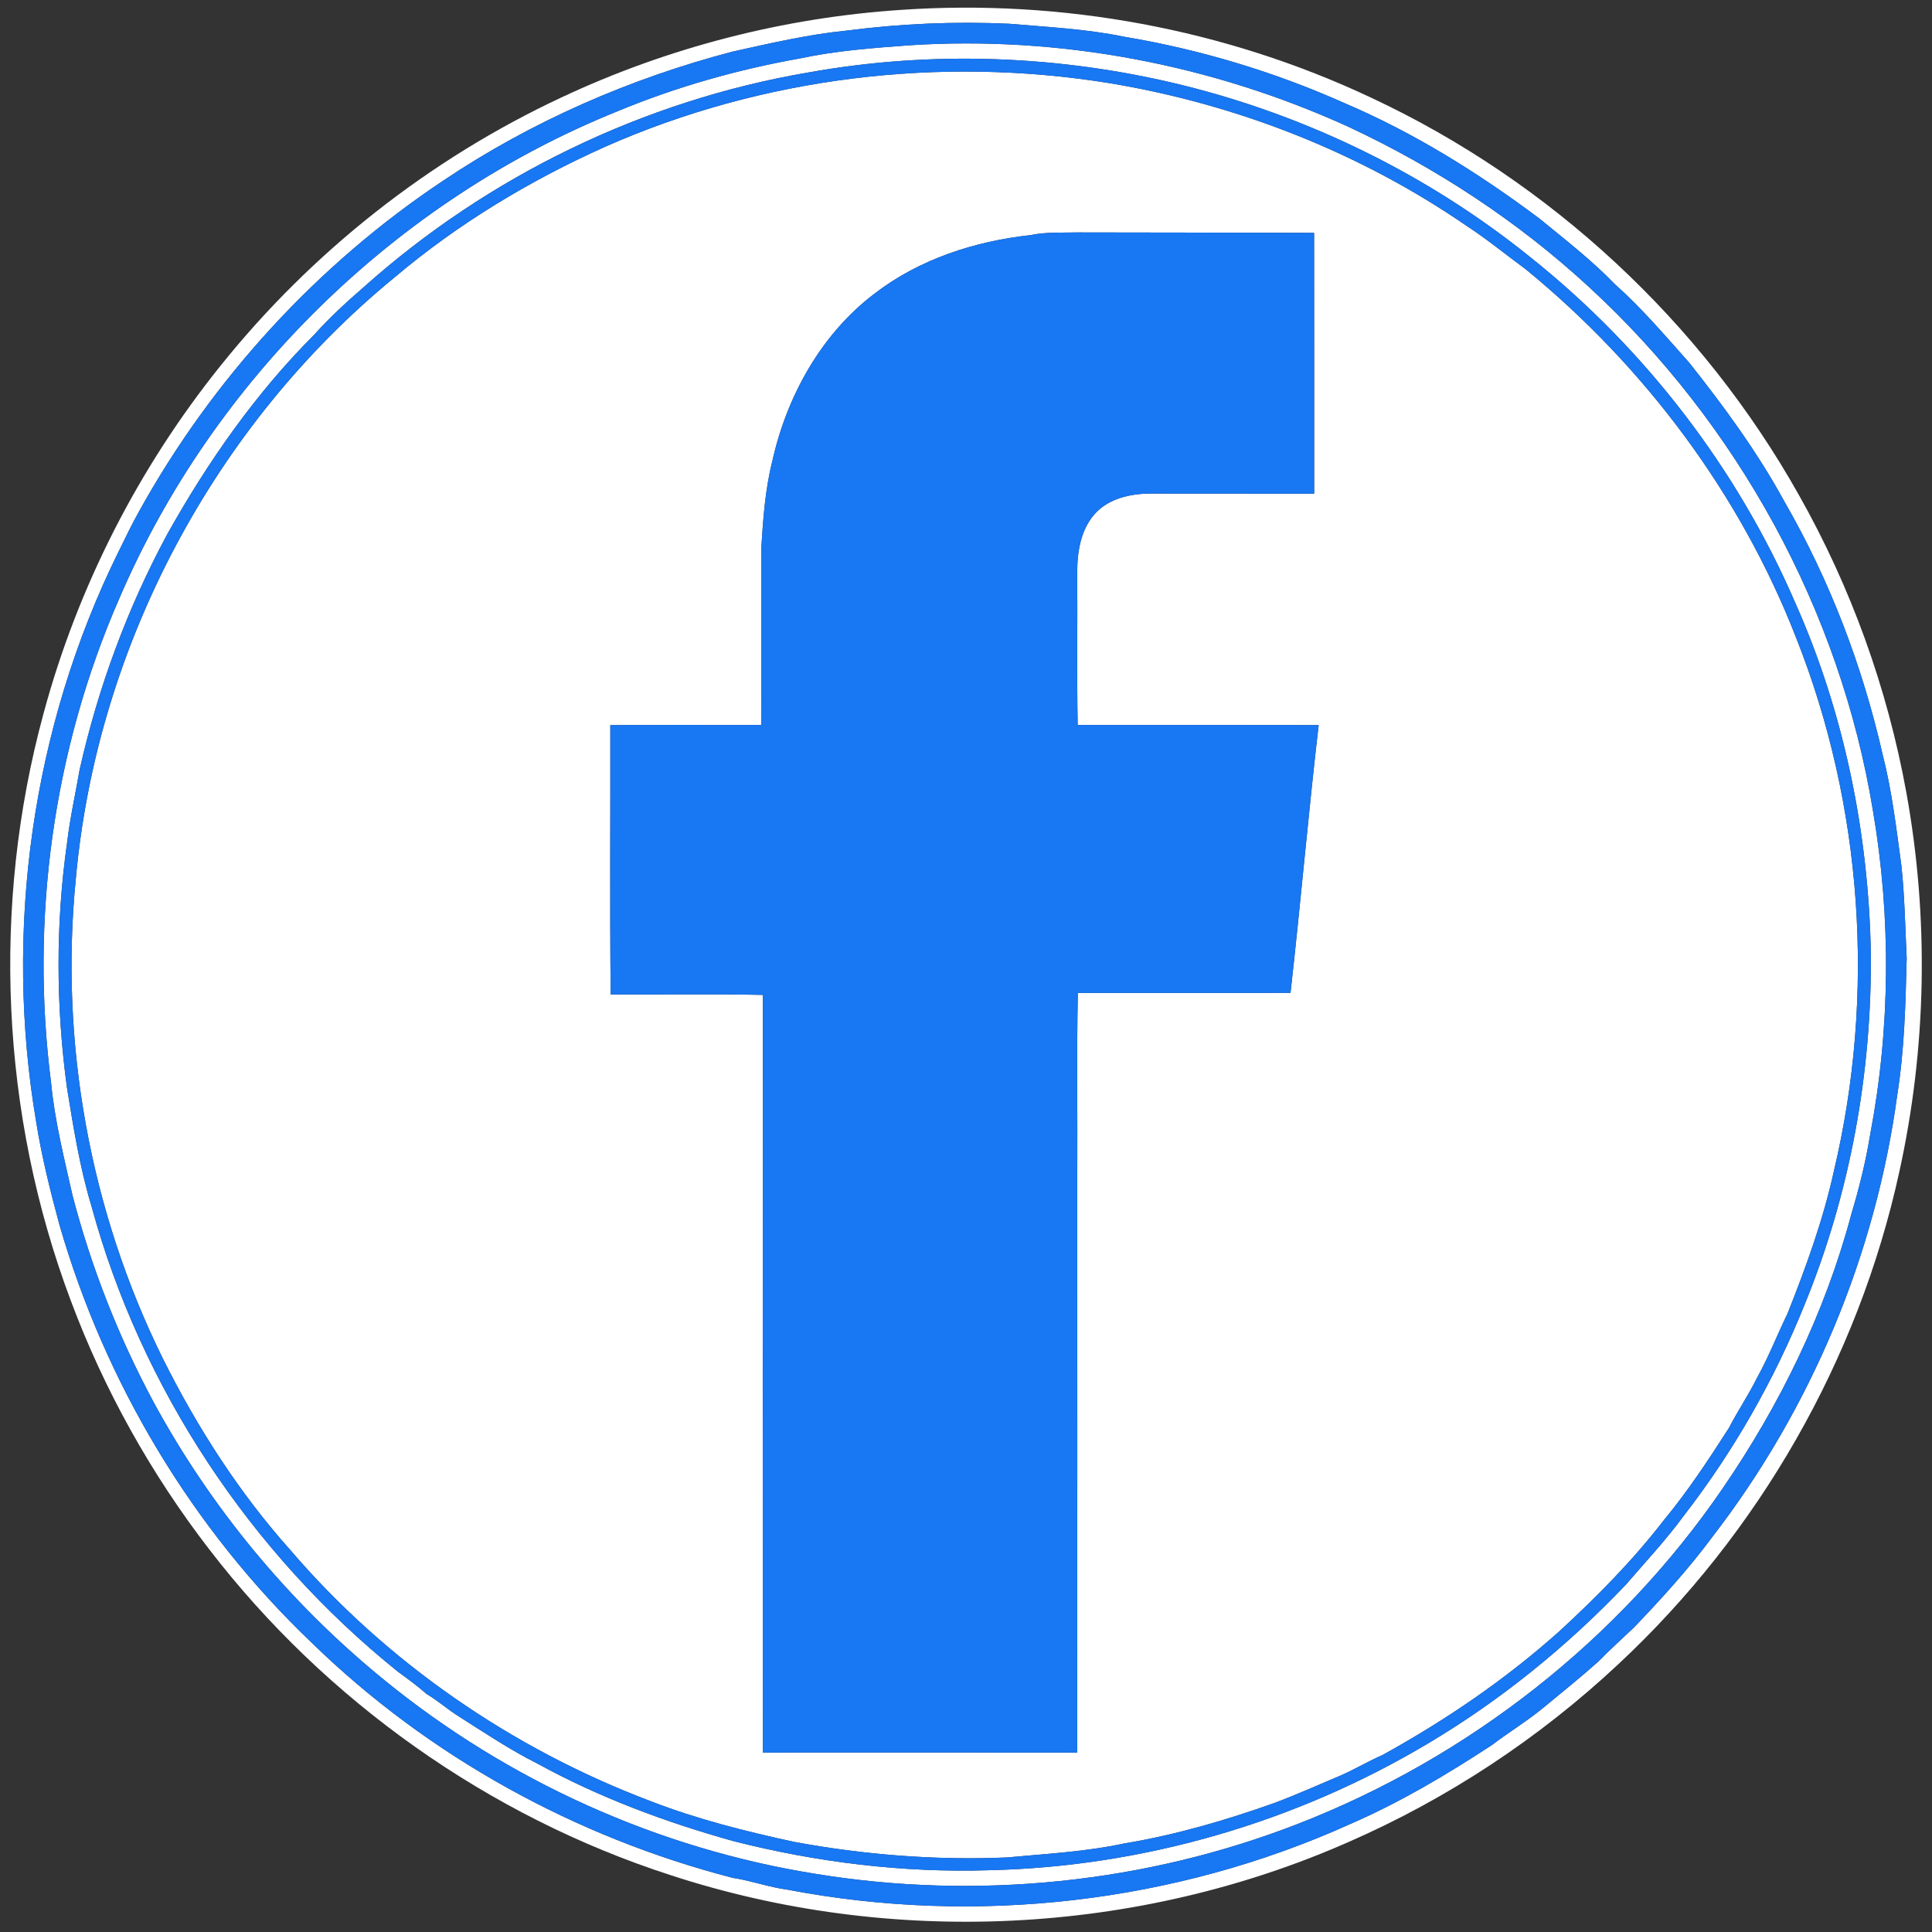
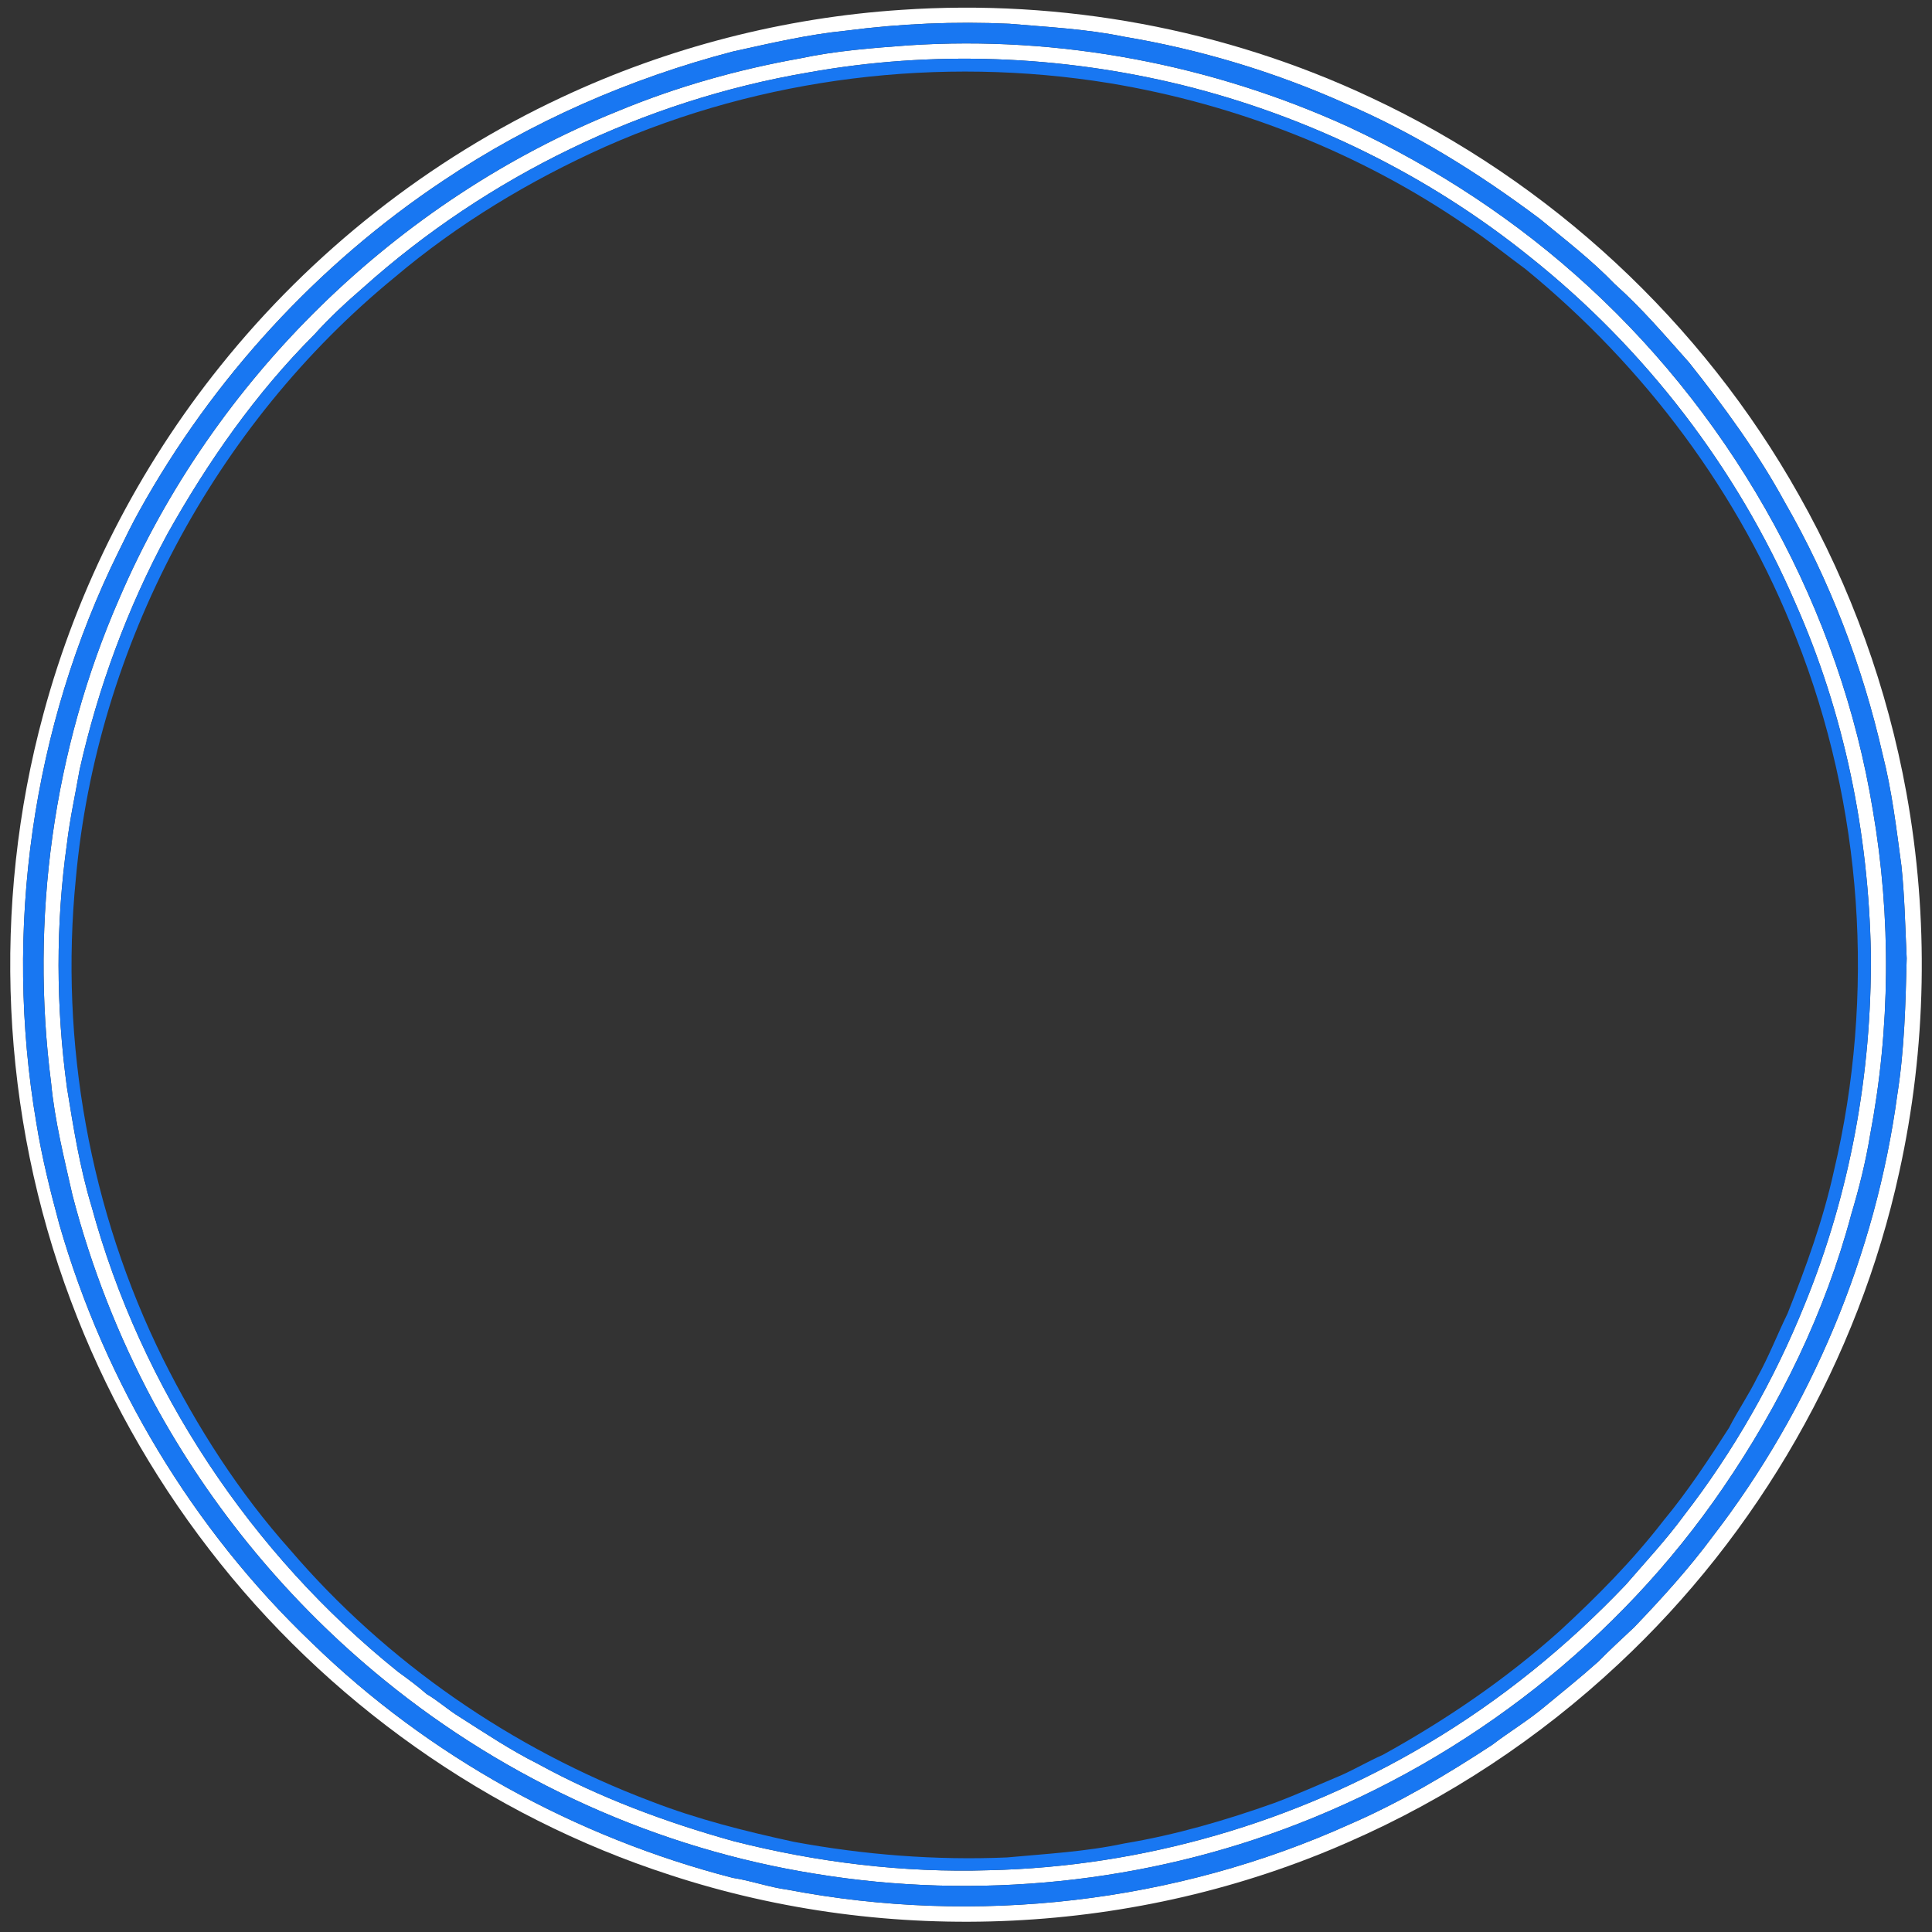
<svg xmlns="http://www.w3.org/2000/svg" width="758pt" height="758pt" viewBox="0 0 758 758" version="1.1">
  <rect x="0" y="0" width="758" height="758" fill="#333333" stroke="none" />
  <g id="#ffffffff">
    <path fill="#ffffff" opacity="1.00" d=" M 353.61 3.87 C 416.59 -0.44 480.65 11.34 537.78 38.25 C 608.21 71.10 667.80 126.52 705.82 194.29 C 726.25 230.46 740.52 270.09 747.94 310.97 C 756.85 360.15 755.93 411.10 745.14 459.91 C 729.07 533.45 689.97 601.66 634.91 652.95 C 603.88 681.99 567.90 705.75 528.95 722.75 C 445.82 759.38 349.22 763.93 262.93 735.64 C 191.61 712.56 127.78 667.29 82.11 607.89 C 59.28 578.31 40.85 545.31 27.78 510.30 C 0.27 437.16 -3.43 355.39 17.06 280.00 C 30.45 230.34 54.32 183.57 86.54 143.48 C 122.32 98.82 168.42 62.47 220.27 38.23 C 262.06 18.61 307.54 6.90 353.61 3.87 M 331.98 12.03 C 316.94 13.52 302.21 16.99 287.48 20.23 C 247.23 30.77 208.53 47.63 173.96 70.83 C 124.58 103.70 83.36 148.66 54.62 200.53 C 51.70 205.74 49.11 211.14 46.48 216.50 C 12.50 285.29 1.37 364.95 14.25 440.51 C 16.41 454.00 19.73 467.28 23.30 480.46 C 41.19 542.60 75.57 599.96 122.39 644.60 C 168.09 689.10 225.80 720.85 287.50 736.76 C 294.79 737.87 301.77 740.45 309.10 741.42 C 382.95 755.54 461.08 746.65 529.65 715.68 C 549.24 707.19 567.65 696.25 585.47 684.56 C 592.14 679.47 599.37 675.14 605.82 669.76 C 612.93 663.89 620.13 658.11 627.01 651.96 C 631.62 647.30 636.44 642.86 641.22 638.37 C 652.03 627.07 662.58 615.47 671.90 602.89 C 710.62 552.67 735.94 492.19 744.41 429.33 C 747.20 411.70 747.62 393.80 748.07 375.99 C 747.49 363.92 747.28 351.80 746.01 339.77 C 744.03 325.11 742.30 310.35 738.63 295.99 C 730.72 261.33 717.93 227.71 700.16 196.89 C 689.56 177.46 676.45 159.54 662.71 142.25 C 653.30 131.69 644.11 120.87 633.52 111.45 C 624.48 102.05 614.11 94.09 604.07 85.82 C 580.30 68.01 554.89 52.14 527.53 40.47 C 499.94 28.16 470.74 19.37 440.93 14.39 C 426.14 11.34 411.01 10.62 396.00 9.32 C 374.63 8.35 353.19 9.26 331.98 12.03 Z" />
    <path fill="#ffffff" opacity="1.00" d=" M 356.60 17.78 C 415.63 13.91 475.53 25.28 529.30 49.87 C 563.58 65.91 595.60 86.92 623.44 112.62 C 681.77 166.29 721.95 239.59 734.80 317.89 C 742.02 360.02 741.68 403.46 733.69 445.45 C 731.98 455.91 729.39 466.22 726.35 476.36 C 716.10 514.86 698.37 551.16 675.87 583.96 C 635.31 643.25 576.30 689.49 509.41 715.50 C 449.54 738.86 383.37 745.55 319.97 735.18 C 258.17 725.35 199.21 698.67 150.75 659.13 C 113.80 629.06 82.78 591.72 60.11 549.83 C 46.39 524.24 35.74 497.01 28.43 468.91 C 25.16 454.33 21.47 439.78 20.05 424.87 C 11.79 360.67 20.83 294.19 46.79 234.84 C 83.68 148.81 155.63 78.48 242.48 43.57 C 265.48 34.02 289.57 27.24 314.07 22.88 C 328.06 19.89 342.36 18.84 356.60 17.78 M 317.11 28.44 C 252.57 39.44 191.38 69.08 142.62 112.73 C 135.85 118.58 129.25 124.67 123.27 131.33 C 100.27 154.33 81.48 181.25 65.63 209.58 C 49.97 238.60 38.48 269.82 31.24 301.98 C 29.58 311.59 27.43 321.13 26.29 330.83 C 21.80 362.61 21.94 394.98 26.28 426.77 C 28.81 442.38 31.30 458.08 35.90 473.25 C 55.37 544.76 98.35 609.45 156.08 655.84 C 159.94 658.66 163.81 661.49 167.41 664.65 C 171.96 667.31 175.86 670.92 180.37 673.65 C 190.42 680.04 200.35 686.68 211.02 692.02 C 235.24 705.31 261.31 714.98 287.88 722.38 C 320.55 730.68 354.34 734.82 388.06 733.76 C 448.41 732.42 508.25 715.02 560.09 684.13 C 588.76 667.13 614.86 645.91 637.84 621.78 C 645.56 612.82 653.67 604.17 660.67 594.61 C 680.19 569.40 696.11 541.42 708.02 511.85 C 725.85 468.27 734.41 421.05 734.01 374.01 C 733.13 326.88 723.57 279.74 704.39 236.60 C 681.55 183.66 645.29 136.64 600.20 100.74 C 560.41 68.67 513.45 45.65 463.87 33.39 C 416.00 21.64 365.66 19.72 317.11 28.44 Z" />
-     <path fill="#ffffff" opacity="1.00" d=" M 237.44 57.57 C 299.10 30.28 368.75 21.84 435.24 32.62 C 485.27 40.89 533.63 59.87 575.44 88.64 C 583.45 93.86 590.84 99.95 598.55 105.60 C 645.30 143.85 682.72 193.79 704.67 250.16 C 730.87 316.22 735.91 390.33 719.51 459.44 C 715.30 478.62 708.56 497.13 701.33 515.34 C 697.26 523.69 693.92 532.38 689.39 540.50 C 686.07 547.26 681.79 553.49 678.36 560.19 C 670.34 572.69 662.16 585.12 652.67 596.57 C 640.53 612.30 626.51 626.47 611.91 639.91 C 590.82 658.81 567.28 674.83 542.51 688.51 C 537.05 690.90 531.91 693.94 526.47 696.39 C 517.76 700.04 509.16 703.93 500.32 707.26 C 481.01 714.15 461.24 719.92 440.98 723.28 C 425.87 726.52 410.39 727.32 395.05 728.75 C 367.07 729.93 339.02 727.72 311.50 722.63 C 292.50 718.50 273.56 713.77 255.41 706.72 C 201.04 686.22 151.68 652.24 113.85 608.08 C 93.78 585.61 77.38 560.02 63.94 533.10 C 35.28 475.16 23.35 409.09 29.75 344.77 C 37.93 253.68 84.12 166.73 154.85 108.79 C 179.69 87.80 207.79 70.85 237.44 57.57 M 343.19 115.14 C 322.16 131.04 308.70 155.42 303.02 180.88 C 300.20 192.04 299.41 203.53 298.69 214.97 C 298.64 238.13 298.73 261.29 298.64 284.45 C 278.91 284.47 259.18 284.36 239.45 284.50 C 239.52 319.72 239.24 354.94 239.59 390.15 C 259.49 390.28 279.40 389.90 299.29 390.34 C 299.22 489.42 299.26 588.50 299.27 687.59 C 340.39 687.59 381.51 687.54 422.64 687.61 C 422.70 612.08 422.65 536.55 422.66 461.02 C 422.80 437.21 422.38 413.38 422.88 389.58 C 450.69 389.56 478.51 389.59 506.32 389.56 C 510.26 354.57 513.30 319.46 517.36 284.48 C 485.85 284.39 454.33 284.46 422.82 284.44 C 422.44 264.64 422.79 244.82 422.64 225.01 C 422.58 216.80 423.90 207.89 429.59 201.56 C 434.94 195.64 443.26 193.73 450.95 193.65 C 472.50 193.70 494.05 193.64 515.60 193.69 C 515.58 159.58 515.63 125.47 515.57 91.36 C 484.69 91.32 453.82 91.19 422.94 91.19 C 416.70 91.35 410.37 90.96 404.22 92.25 C 382.43 94.65 360.72 101.66 343.19 115.14 Z" />
  </g>
  <g id="#1877f2ff">
    <path fill="#1877f2" opacity="1.00" d=" M 331.98 12.03 C 353.19 9.26 374.63 8.35 396.00 9.32 C 411.01 10.62 426.14 11.34 440.93 14.39 C 470.74 19.37 499.94 28.16 527.53 40.47 C 554.89 52.14 580.30 68.01 604.07 85.82 C 614.11 94.09 624.48 102.05 633.52 111.45 C 644.11 120.87 653.30 131.69 662.71 142.25 C 676.45 159.54 689.56 177.46 700.16 196.89 C 717.93 227.71 730.72 261.33 738.63 295.99 C 742.30 310.35 744.03 325.11 746.01 339.77 C 747.28 351.80 747.49 363.92 748.07 375.99 C 747.62 393.80 747.20 411.70 744.41 429.33 C 735.94 492.19 710.62 552.67 671.90 602.89 C 662.58 615.47 652.03 627.07 641.22 638.37 C 636.44 642.86 631.62 647.30 627.01 651.96 C 620.13 658.11 612.93 663.89 605.82 669.76 C 599.37 675.14 592.14 679.47 585.47 684.56 C 567.65 696.25 549.24 707.19 529.65 715.68 C 461.08 746.65 382.95 755.54 309.10 741.42 C 301.77 740.45 294.79 737.87 287.50 736.76 C 225.80 720.85 168.09 689.10 122.39 644.60 C 75.57 599.96 41.19 542.60 23.30 480.46 C 19.73 467.28 16.41 454.00 14.25 440.51 C 1.37 364.95 12.50 285.29 46.48 216.50 C 49.11 211.14 51.70 205.74 54.62 200.53 C 83.36 148.66 124.58 103.70 173.96 70.83 C 208.53 47.63 247.23 30.77 287.48 20.23 C 302.21 16.99 316.94 13.52 331.98 12.03 M 356.60 17.78 C 342.36 18.84 328.06 19.89 314.07 22.88 C 289.57 27.24 265.48 34.02 242.48 43.57 C 155.63 78.48 83.68 148.81 46.79 234.84 C 20.83 294.19 11.79 360.67 20.05 424.87 C 21.47 439.78 25.16 454.33 28.43 468.91 C 35.74 497.01 46.39 524.24 60.11 549.83 C 82.78 591.72 113.80 629.06 150.75 659.13 C 199.21 698.67 258.17 725.35 319.97 735.18 C 383.37 745.55 449.54 738.86 509.41 715.50 C 576.30 689.49 635.31 643.25 675.87 583.96 C 698.37 551.16 716.10 514.86 726.35 476.36 C 729.39 466.22 731.98 455.91 733.69 445.45 C 741.68 403.46 742.02 360.02 734.80 317.89 C 721.95 239.59 681.77 166.29 623.44 112.62 C 595.60 86.92 563.58 65.91 529.30 49.87 C 475.53 25.28 415.63 13.91 356.60 17.78 Z" />
    <path fill="#1877f2" opacity="1.00" d=" M 317.11 28.44 C 365.66 19.72 416.00 21.64 463.87 33.39 C 513.45 45.65 560.41 68.67 600.20 100.74 C 645.29 136.64 681.55 183.66 704.39 236.60 C 723.57 279.74 733.13 326.88 734.01 374.01 C 734.41 421.05 725.85 468.27 708.02 511.85 C 696.11 541.42 680.19 569.40 660.67 594.61 C 653.67 604.17 645.56 612.82 637.84 621.78 C 614.86 645.91 588.76 667.13 560.09 684.13 C 508.25 715.02 448.41 732.42 388.06 733.76 C 354.34 734.82 320.55 730.68 287.88 722.38 C 261.31 714.98 235.24 705.31 211.02 692.02 C 200.35 686.68 190.42 680.04 180.37 673.65 C 175.86 670.92 171.96 667.31 167.41 664.65 C 163.81 661.49 159.94 658.66 156.08 655.84 C 98.35 609.45 55.37 544.76 35.90 473.25 C 31.30 458.08 28.81 442.38 26.28 426.77 C 21.94 394.98 21.80 362.61 26.29 330.83 C 27.43 321.13 29.58 311.59 31.24 301.98 C 38.48 269.82 49.97 238.60 65.63 209.58 C 81.48 181.25 100.27 154.33 123.27 131.33 C 129.25 124.67 135.85 118.58 142.62 112.73 C 191.38 69.08 252.57 39.44 317.11 28.44 M 237.44 57.57 C 207.79 70.85 179.69 87.80 154.85 108.79 C 84.12 166.73 37.93 253.68 29.75 344.77 C 23.35 409.09 35.28 475.16 63.94 533.10 C 77.38 560.02 93.78 585.61 113.85 608.08 C 151.68 652.24 201.04 686.22 255.41 706.72 C 273.56 713.77 292.50 718.50 311.50 722.63 C 339.02 727.72 367.07 729.93 395.05 728.75 C 410.39 727.32 425.87 726.52 440.98 723.28 C 461.24 719.92 481.01 714.15 500.32 707.26 C 509.16 703.93 517.76 700.04 526.47 696.39 C 531.91 693.94 537.05 690.90 542.51 688.51 C 567.28 674.83 590.82 658.81 611.91 639.91 C 626.51 626.47 640.53 612.30 652.67 596.57 C 662.16 585.12 670.34 572.69 678.36 560.19 C 681.79 553.49 686.07 547.26 689.39 540.50 C 693.92 532.38 697.26 523.69 701.33 515.34 C 708.56 497.13 715.30 478.62 719.51 459.44 C 735.91 390.33 730.87 316.22 704.67 250.16 C 682.72 193.79 645.30 143.85 598.55 105.60 C 590.84 99.95 583.45 93.86 575.44 88.64 C 533.63 59.87 485.27 40.89 435.24 32.62 C 368.75 21.84 299.10 30.28 237.44 57.57 Z" />
-     <path fill="#1877f2" opacity="1.00" d=" M 343.19 115.14 C 360.72 101.66 382.43 94.65 404.22 92.25 C 410.37 90.96 416.70 91.35 422.94 91.19 C 453.82 91.19 484.69 91.32 515.57 91.36 C 515.63 125.47 515.58 159.58 515.60 193.69 C 494.05 193.64 472.50 193.70 450.95 193.65 C 443.26 193.73 434.94 195.64 429.59 201.56 C 423.90 207.89 422.58 216.80 422.64 225.01 C 422.79 244.82 422.44 264.64 422.82 284.44 C 454.33 284.46 485.85 284.39 517.36 284.48 C 513.30 319.46 510.26 354.57 506.32 389.56 C 478.51 389.59 450.69 389.56 422.88 389.58 C 422.38 413.38 422.80 437.21 422.66 461.02 C 422.65 536.55 422.70 612.08 422.64 687.61 C 381.51 687.54 340.39 687.59 299.27 687.59 C 299.26 588.50 299.22 489.42 299.29 390.34 C 279.40 389.90 259.49 390.28 239.59 390.15 C 239.24 354.94 239.52 319.72 239.45 284.50 C 259.18 284.36 278.91 284.47 298.64 284.45 C 298.73 261.29 298.64 238.13 298.69 214.97 C 299.41 203.53 300.20 192.04 303.02 180.88 C 308.70 155.42 322.16 131.04 343.19 115.14 Z" />
  </g>
</svg>